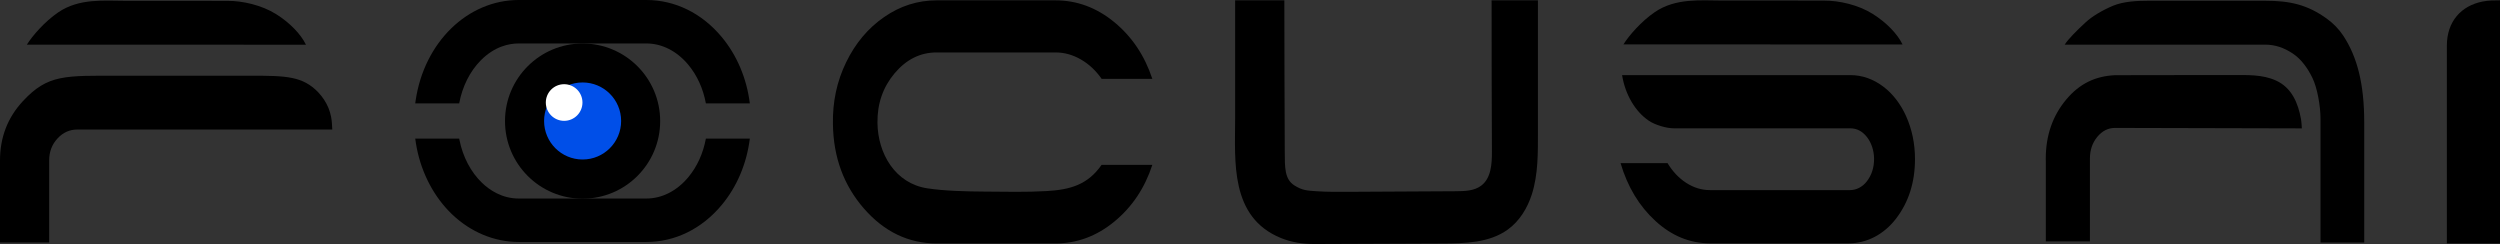
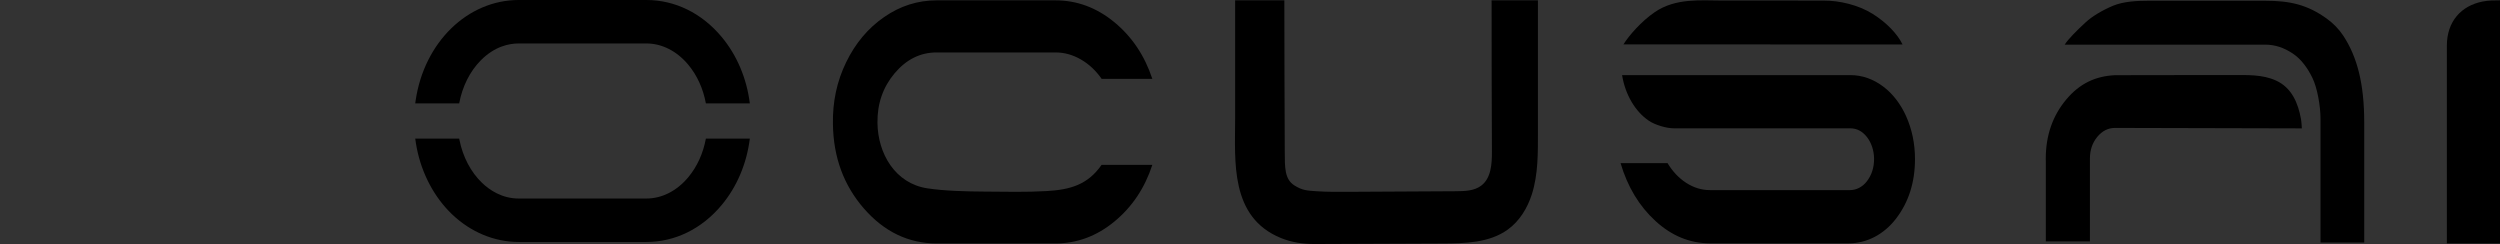
<svg xmlns="http://www.w3.org/2000/svg" width="32768" height="3199" viewBox="0 0 32768 3199" fill="none">
  <rect x="0" y="0" width="32768" height="3199" fill="#333333" stroke="none" />
  <path d="M32768 4.603V3190.7H32071.5V599.236C32071.5 280.136 32260 75.001 32540.2 19.894C32618.9 4.603 32691 4.603 32768 4.603Z" fill="black" />
  <path d="M26814.3 2104.43V2079.24C26814.3 1777.35 26903.1 1518.65 27082.4 1304.76C27260.9 1090.97 27470.7 997.297 27721.6 985.564C27721.6 985.564 28385.2 984.025 28717 984.025H29259.6C29453 984.025 29655.1 973.734 29835.1 1057.12C30038.8 1151.46 30122.1 1351.79 30159.8 1561.64C30166.9 1602.51 30170.8 1682.72 30170.8 1682.72L27721.6 1676.66C27631.2 1676.66 27554.1 1715.99 27489.7 1793.8C27425.1 1871.7 27393 1966.81 27393 2079.14V3163.96H26815.1V2104.24H26814.3L26814.3 2104.43ZM30988.5 1605.01V3178.97H30415.3V1553.17C30415.3 1390.45 30372.8 1149.54 30309.2 1020.57C30246.3 891.699 30161.3 773.311 30049.7 700.22C29938.8 627.129 29823.9 585.102 29689.5 585.102H27062.6C27107.4 512.973 27222.8 397.854 27335.3 294.084C27423.3 212.915 27557.2 133.38 27696.3 75.196C27835.5 17.781 28012.4 9.703 28158.7 9.703H29689.5C30012.1 9.703 30240.2 59.231 30496.4 243.594C30581.8 305.048 30656.6 380.736 30714.3 468.637C30897.6 747.826 30988.4 1100.39 30988.4 1605.11L30988.5 1605.01Z" fill="black" />
  <path d="M15103.7 2161.75C15003.9 2466.42 14837.9 2713.59 14605.9 2904.39C14373.9 3095.2 14116.9 3190.7 13833.7 3190.7H12276.9C11908.2 3190.7 11590.5 3038.36 11324.7 2734.36C11058.9 2429.68 10922.9 2060.29 10917.4 1625.4C10911.9 1334.47 10969.3 1064.33 11091.2 815.047C11212.4 565.672 11378.3 368.711 11589 223.202C11798.9 77.694 12028.5 4.603 12277 4.603H13833.8C14117 4.603 14374 100.102 14606 290.908C14837.2 481.714 15003.1 728.877 15103.8 1033.55H14439.4C14364.8 926.511 14275.2 841.879 14169 780.329C14062.8 718.778 13951.9 687.234 13834 687.234H12277.2C12062.5 687.234 11879.2 778.886 11726 960.46C11572.6 1142.9 11498 1359.09 11501.1 1610.01C11505.9 2014.8 11733.9 2403.43 12152.2 2468.06C12374.7 2502.68 12660 2509.6 12911 2511.14C13172.7 2513.45 13458.9 2519.61 13720.1 2504.22C14025.1 2486.52 14257.1 2422.66 14438.7 2160.98H15103.9V2161.75H15103.7Z" fill="black" />
  <path d="M19549.9 4.603H20157.9V1726.57C20157.9 2002.2 20162.5 2283.12 20077.7 2548.75C20019.5 2728.88 19916.4 2899.01 19760.7 3010.57C19520.8 3183 19201.4 3190.7 18904.2 3191.37L17232 3198.29C17080.9 3199.06 16928.4 3176.66 16789.3 3119.82C16118.4 2846.5 16189.1 2109.14 16189.1 1562.59V4.603H16834.2C16834.2 710.508 16837.2 1271.67 16839.6 1986.04C16840.5 2196.95 16837.2 2347.84 16964.7 2429.49C17068.5 2495.66 17131.4 2498.06 17253.4 2506.43C17401.2 2516.43 17547.6 2514.89 17696.2 2514.12C18180.6 2511.82 18603.8 2508.74 19082.9 2506.43C19197.7 2505.66 19321.2 2502.58 19412.4 2434.88C19544.6 2337.17 19555.6 2150.02 19554.8 1987.58C19551.7 1337.94 19550.8 688.292 19550.8 38.551C19550.1 35.474 19550.1 4.699 19550.1 4.699L19549.9 4.603Z" fill="black" />
  <path d="M25100 2086.84C25100 2391.13 25016.7 2650.6 24851.5 2866.02C24688.7 3077.6 24463.9 3189.16 24233.5 3189.16H22412.6C22149.2 3189.16 21911.7 3091.65 21698.6 2896.7C21485.5 2701.67 21333 2449.31 21241 2137.9H21856.7C21922.8 2247.16 22003.8 2333.71 22101.3 2396.61C22198.8 2459.5 22302.6 2491.82 22413.5 2491.82H24247.9C24328.8 2491.82 24409.1 2453.25 24467.1 2379.39C24532.3 2296.01 24564.7 2196.18 24563.8 2079.82C24563 1973.74 24528.4 1869.1 24469.4 1795.15C24409.7 1719.65 24337.3 1681.95 24252.5 1681.95H21940.1C21843.5 1681.95 21692.5 1638.67 21607.6 1579.72C21520.2 1519.13 21447.1 1439.02 21387.4 1338.33C21324.5 1232.15 21282 1114.25 21260.9 984.509H24251.8C24409.1 984.509 24556.1 1036.35 24691.4 1140.21C24811 1232.15 24911.6 1363.52 24982.2 1519.23C25060.9 1694.55 25100.2 1883.34 25100.2 2086.84H25100ZM21278.8 581.931C21351.5 465.562 21512.2 279.854 21690 158.676C21964.4 -29.244 22296.9 7.109 22565.1 7.109H23375.9L23909.4 7.974C24106.5 7.109 24355.3 63.081 24545.5 181.758C24724.8 294.183 24869.1 443.058 24937.1 582.797C24937.1 581.931 21278.8 581.931 21278.8 581.931Z" fill="black" />
-   <path d="M0 2130.35V2104.48C0 1800.58 99.827 1541.39 299.577 1326.26C628.198 972.052 850.645 992.537 1567.8 992.537H3303.23C3748.03 992.537 3969.13 998.788 4171.96 1210.85C4227.74 1269.8 4273.32 1338.85 4304.77 1414.25C4320.54 1452.82 4332.28 1492.73 4340.16 1533.6C4350.36 1587.75 4352.66 1642.76 4355.07 1697.77C4344.87 1698.63 4333.82 1697.77 4323.62 1697.77H1012.5C911.81 1697.77 825.351 1737.01 753.03 1815.48C680.612 1893.96 644.547 1989.75 644.547 2102.08V3177.67H0V2130.35Z" fill="black" />
-   <path d="M352.041 585.232C424.748 468.864 585.452 283.155 763.178 161.978C1037.56 -25.847 1370.12 10.41 1638.44 10.41H2449.18L2982.74 11.276C3179.8 10.41 3428.5 66.382 3618.82 185.059C3798.09 297.485 3942.44 446.359 4010.34 586.098C4010.34 585.232 352.041 585.232 352.041 585.232Z" fill="black" />
-   <path d="M7636.1 2604.04C8197.74 2604.04 8653.02 2148.76 8653.02 1587.11C8653.02 1025.46 8197.74 570.182 7636.1 570.182C7074.45 570.182 6619.17 1025.46 6619.17 1587.11C6619.17 2148.76 7074.45 2604.04 7636.1 2604.04Z" fill="black" />
-   <path d="M7636.34 2090.6C7915.24 2090.6 8141.24 1864.5 8141.24 1585.69C8141.24 1306.89 7915.24 1080.79 7636.34 1080.79C7357.44 1080.79 7131.43 1306.89 7131.43 1585.69C7131.43 1864.5 7357.54 2090.6 7636.34 2090.6Z" fill="#004FE8" />
-   <path d="M7394.27 1583.87C7526.89 1583.87 7634.41 1476.35 7634.41 1343.73C7634.41 1211.1 7526.89 1103.58 7394.27 1103.58C7261.65 1103.58 7154.13 1211.1 7154.13 1343.73C7154.13 1476.35 7261.65 1583.87 7394.27 1583.87Z" fill="white" />
  <path d="M9252.08 1816.61C9216.88 2008.37 9138.02 2183.31 9021.17 2323.34C8871.05 2503.09 8675.91 2602.14 8471.55 2602.14H6799.4C6578.78 2602.14 6415.86 2490.39 6318.06 2396.62C6171.2 2255.83 6065.99 2055.4 6021.75 1832.19C6020.69 1826.99 6019.83 1821.8 6018.86 1816.61H5442.79C5448.08 1859.02 5454.81 1901.24 5463.08 1942.88C5529.83 2279.68 5693.51 2586.76 5923.94 2807.66C6168.8 3042.32 6479.63 3171.58 6799.4 3171.58H8471.55C8847.68 3171.58 9198.13 3000.01 9458.28 2688.31C9659.47 2447.31 9787.28 2143.88 9828.25 1816.61H9252.08Z" fill="black" />
  <path d="M6300.5 792.268C6482.07 608.098 6672.01 569.533 6799.34 569.533H8471.49C8675.86 569.533 8870.99 668.494 9021.12 848.24C9137.97 988.267 9216.83 1163.2 9252.03 1354.97H9828.19C9787.22 1027.7 9659.41 724.178 9458.22 483.266C9198.07 171.668 8847.62 0 8471.49 0H6799.34C6129.12 0 5560.83 553.183 5448.02 1315.45C5446.1 1328.52 5444.27 1341.7 5442.64 1354.97H6018.71C6059.49 1134.64 6158.64 936.142 6300.5 792.268Z" fill="black" />
</svg>